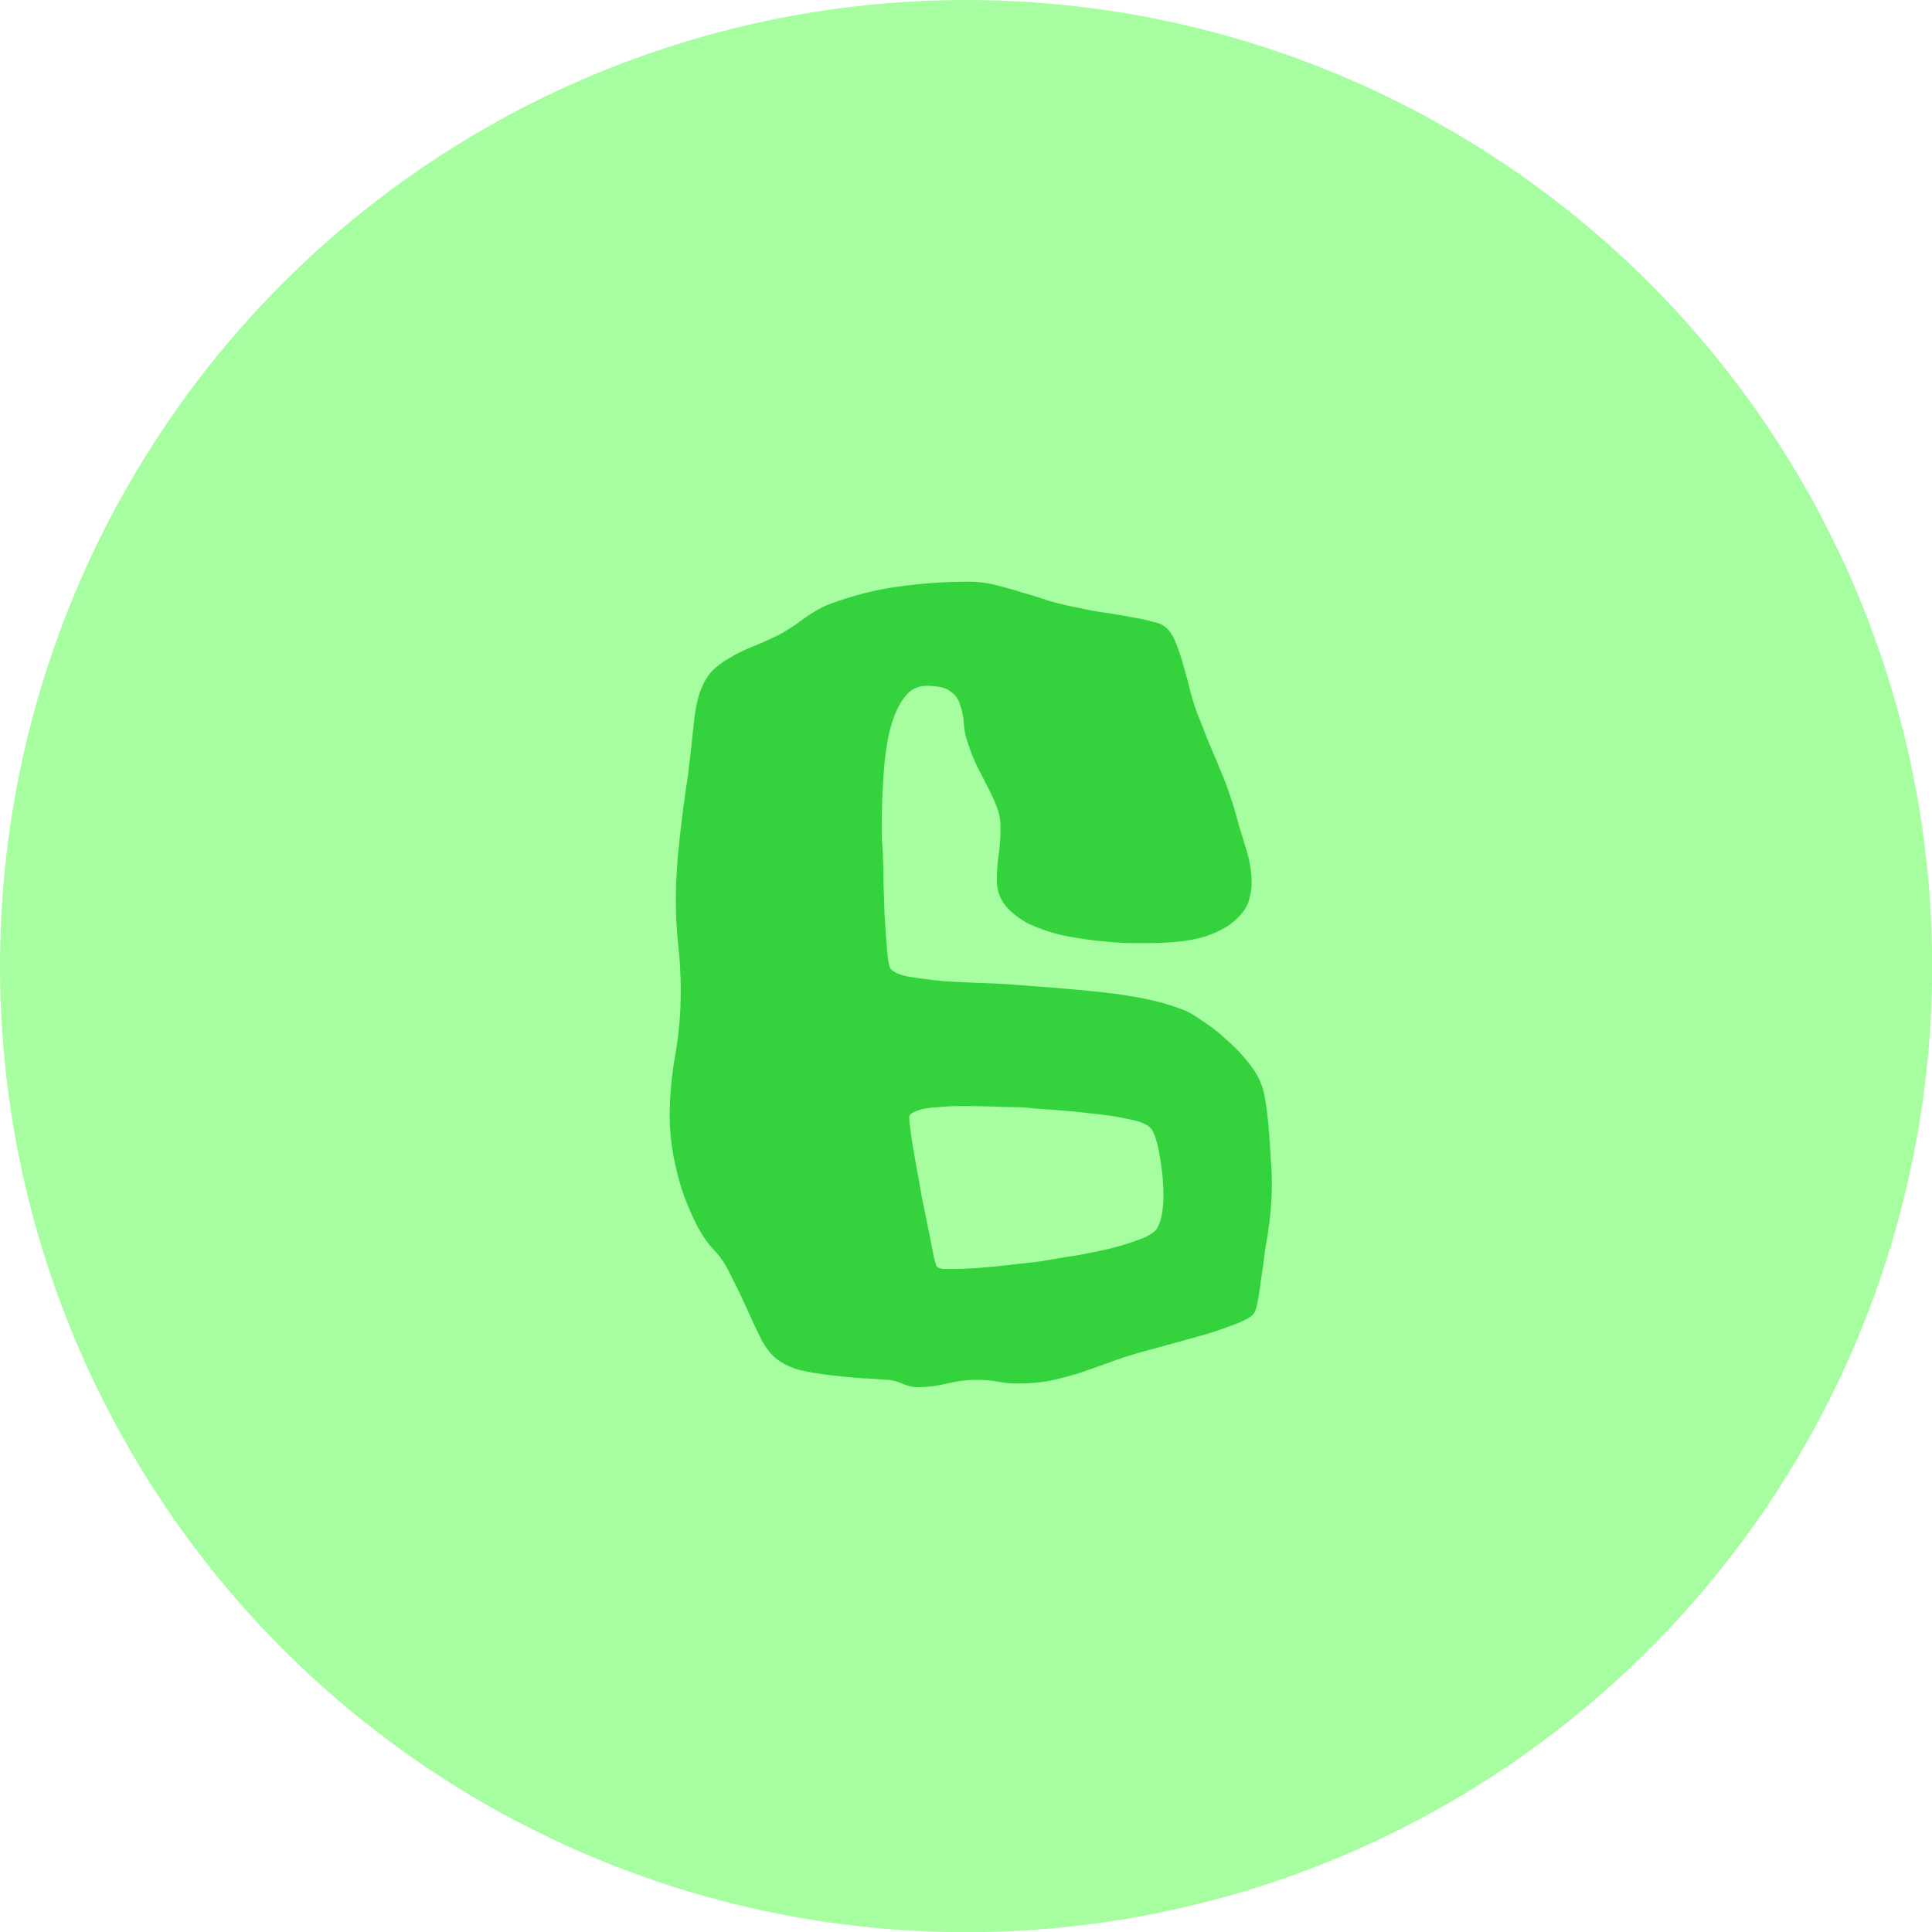
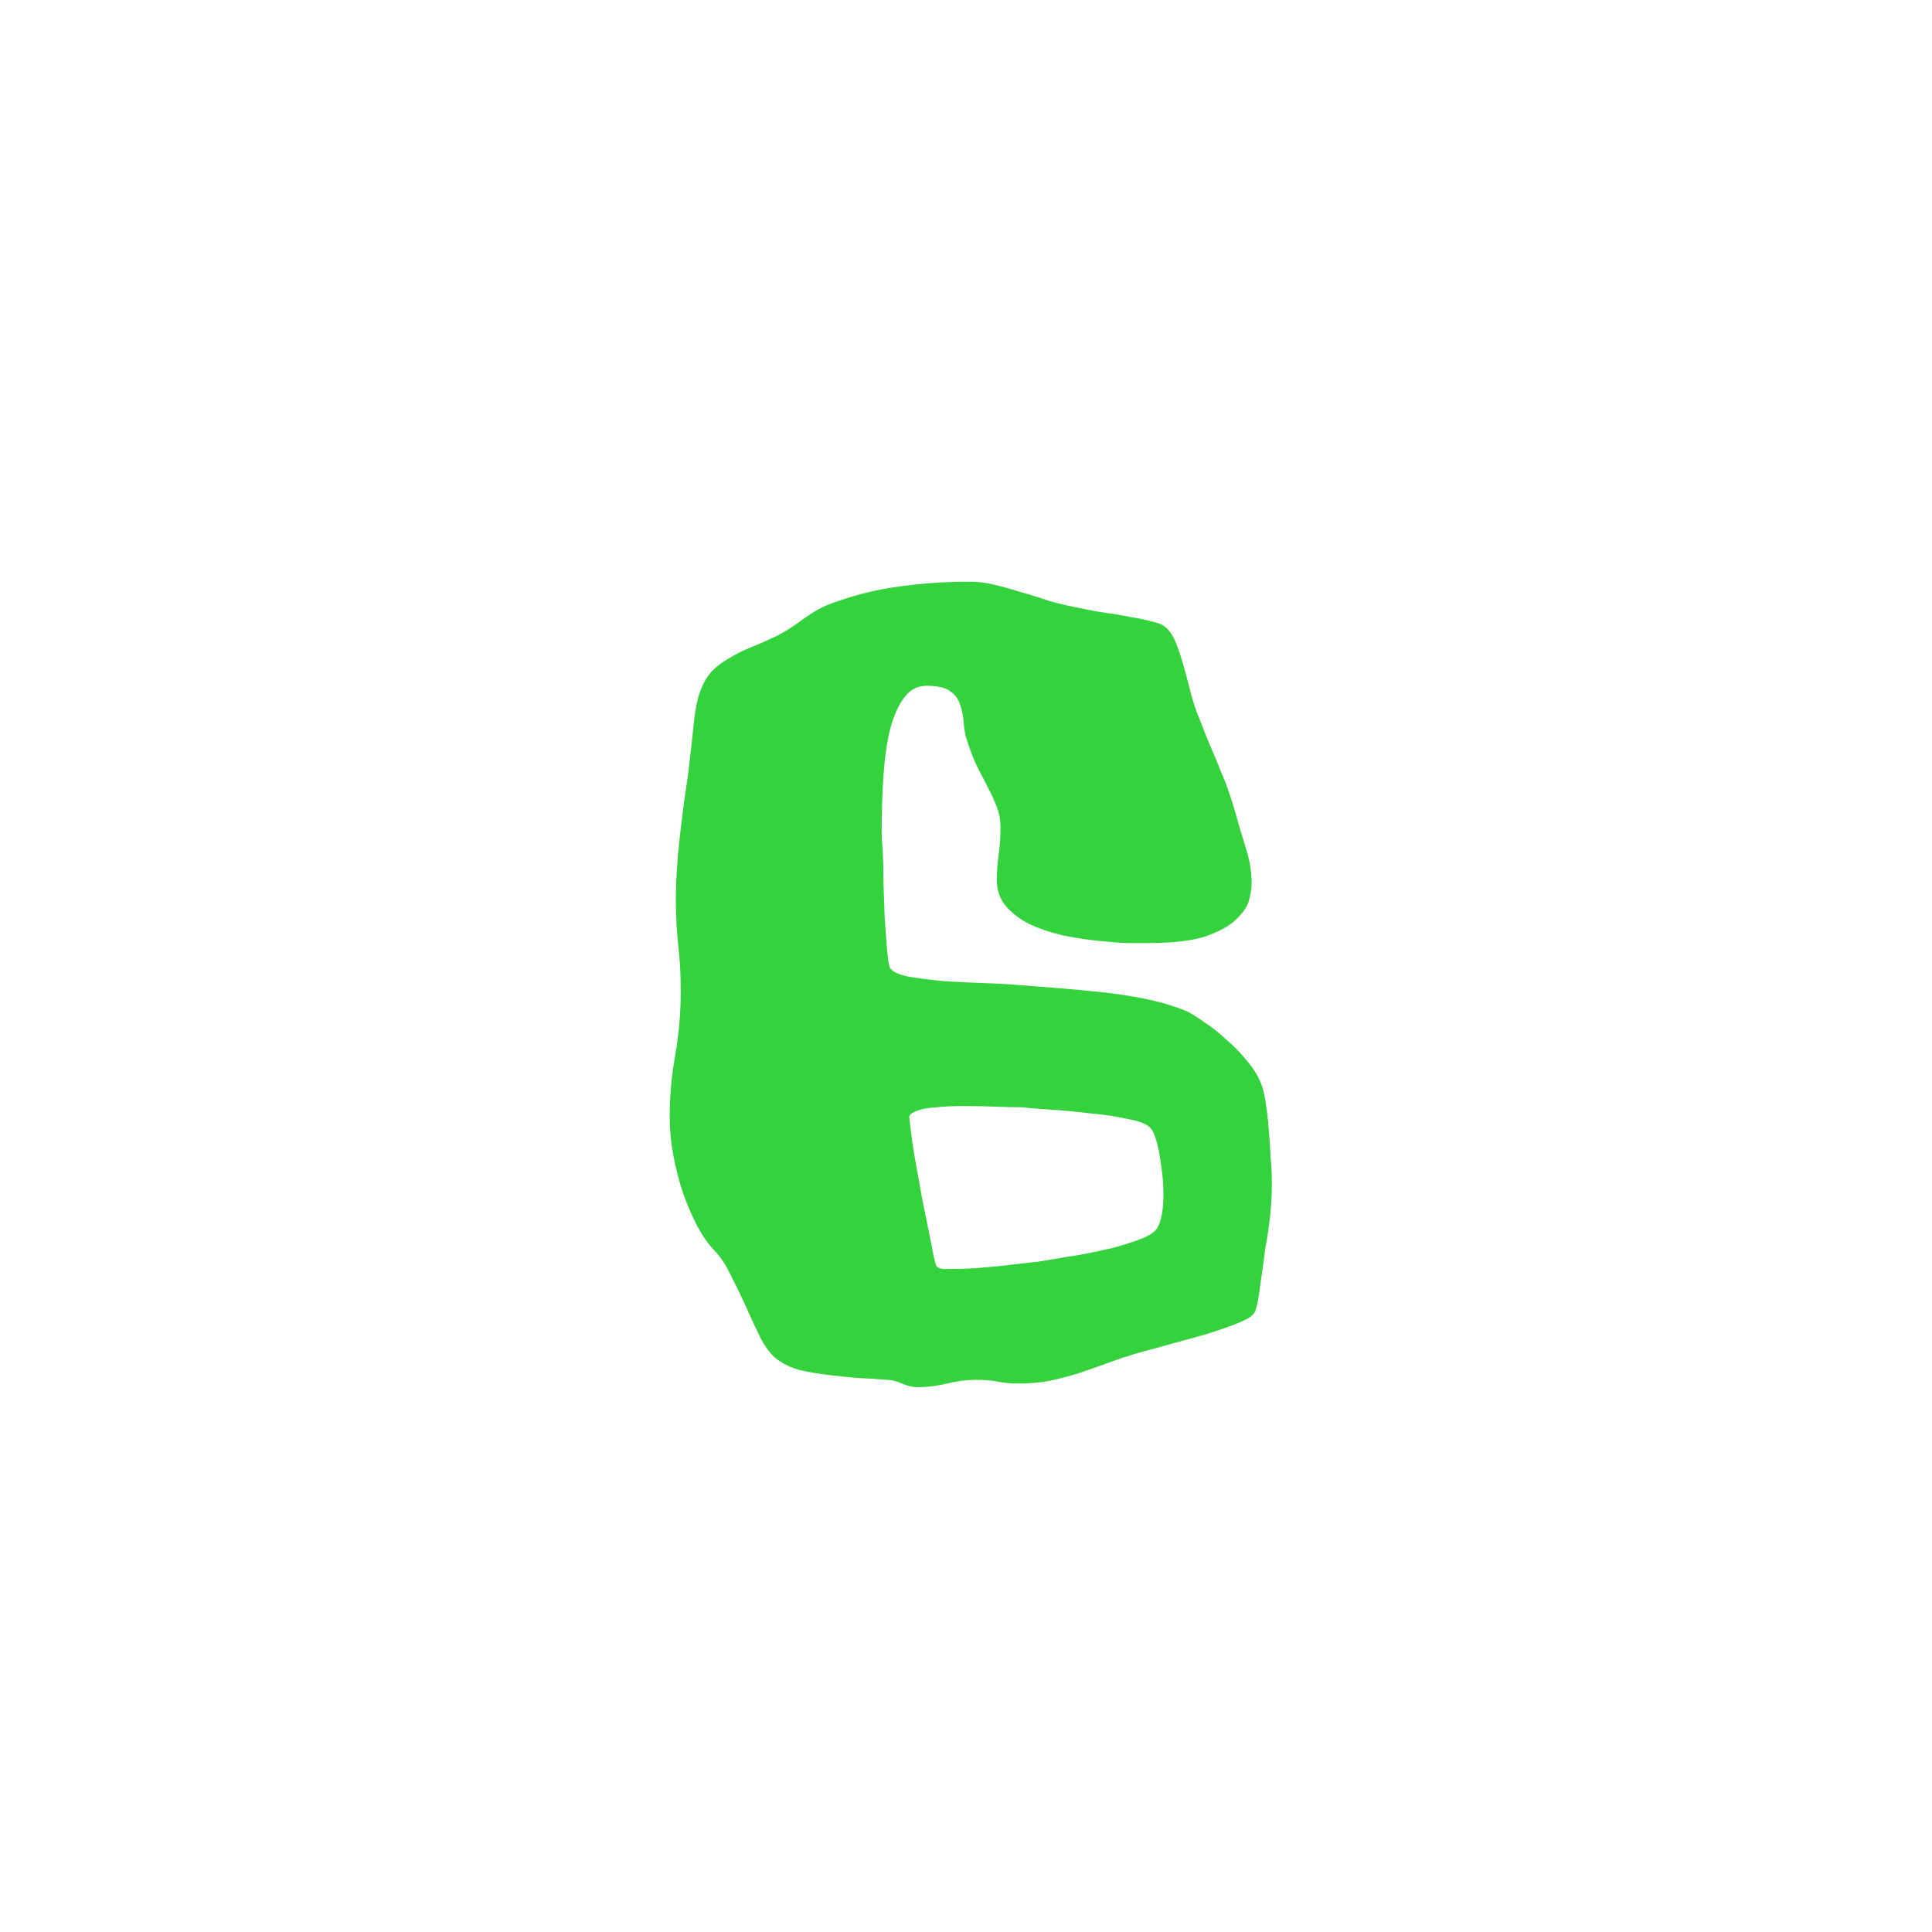
<svg xmlns="http://www.w3.org/2000/svg" width="77" height="77" viewBox="0 0 77 77" fill="none">
-   <circle cx="38.504" cy="38.504" r="38.504" fill="#A6FEA1" />
-   <path d="M50.471 49.525C50.438 49.672 50.406 49.892 50.373 50.185C50.34 50.461 50.3 50.746 50.251 51.039C50.218 51.332 50.178 51.609 50.129 51.869C50.08 52.113 50.031 52.268 49.982 52.333C49.901 52.463 49.673 52.602 49.299 52.748C48.925 52.895 48.501 53.041 48.029 53.188C47.557 53.318 47.085 53.448 46.613 53.578C46.158 53.708 45.8 53.806 45.539 53.871C45.018 54.018 44.546 54.172 44.123 54.335C43.716 54.481 43.317 54.62 42.927 54.75C42.552 54.864 42.17 54.962 41.779 55.043C41.405 55.108 40.99 55.141 40.534 55.141C40.274 55.141 40.022 55.116 39.777 55.067C39.533 55.019 39.232 54.994 38.874 54.994C38.532 54.994 38.158 55.043 37.751 55.141C37.344 55.238 36.953 55.287 36.579 55.287C36.384 55.287 36.172 55.238 35.944 55.141C35.733 55.043 35.529 54.994 35.334 54.994C34.992 54.962 34.618 54.937 34.211 54.921C33.82 54.888 33.422 54.848 33.015 54.799C32.608 54.75 32.225 54.685 31.867 54.603C31.525 54.506 31.232 54.367 30.988 54.188C30.777 54.042 30.565 53.782 30.354 53.407C30.158 53.017 29.963 52.602 29.768 52.162C29.572 51.723 29.369 51.3 29.157 50.893C28.962 50.469 28.75 50.136 28.523 49.892C28.278 49.648 28.042 49.322 27.814 48.915C27.603 48.508 27.408 48.06 27.229 47.572C27.066 47.084 26.936 46.579 26.838 46.059C26.74 45.522 26.691 45.009 26.691 44.52C26.691 43.69 26.765 42.868 26.911 42.055C27.058 41.225 27.131 40.37 27.131 39.491C27.131 38.856 27.098 38.254 27.033 37.685C26.968 37.099 26.936 36.48 26.936 35.829C26.936 35.129 26.984 34.34 27.082 33.461C27.18 32.566 27.294 31.703 27.424 30.873C27.505 30.189 27.578 29.53 27.644 28.895C27.709 28.261 27.806 27.789 27.936 27.48C28.05 27.186 28.197 26.942 28.376 26.747C28.571 26.552 28.799 26.381 29.06 26.234C29.32 26.072 29.613 25.925 29.939 25.795C30.264 25.665 30.614 25.51 30.988 25.331C31.33 25.152 31.672 24.932 32.014 24.672C32.372 24.412 32.714 24.216 33.039 24.086C33.999 23.728 34.927 23.492 35.822 23.378C36.734 23.248 37.67 23.183 38.63 23.183C38.972 23.183 39.305 23.223 39.631 23.305C39.973 23.386 40.323 23.484 40.681 23.598C41.039 23.695 41.405 23.809 41.779 23.939C42.17 24.053 42.585 24.151 43.024 24.232C43.383 24.314 43.741 24.379 44.099 24.428C44.457 24.477 44.79 24.534 45.1 24.599C45.409 24.648 45.677 24.704 45.905 24.77C46.149 24.818 46.328 24.892 46.442 24.989C46.605 25.119 46.743 25.323 46.857 25.6C46.971 25.876 47.077 26.194 47.175 26.552C47.273 26.894 47.37 27.26 47.468 27.65C47.565 28.025 47.688 28.383 47.834 28.725C47.997 29.148 48.143 29.514 48.273 29.823C48.404 30.116 48.526 30.409 48.64 30.702C48.77 30.995 48.892 31.312 49.006 31.654C49.12 31.98 49.242 32.387 49.372 32.875C49.453 33.135 49.559 33.485 49.69 33.925C49.82 34.348 49.885 34.787 49.885 35.243C49.885 35.39 49.852 35.593 49.787 35.853C49.722 36.114 49.551 36.374 49.274 36.635C49.014 36.895 48.607 37.123 48.054 37.318C47.5 37.497 46.727 37.587 45.734 37.587C45.555 37.587 45.279 37.587 44.904 37.587C44.546 37.571 44.139 37.538 43.684 37.489C43.244 37.44 42.788 37.367 42.316 37.27C41.844 37.156 41.413 37.009 41.023 36.83C40.648 36.635 40.339 36.399 40.095 36.122C39.851 35.829 39.728 35.479 39.728 35.072C39.728 34.747 39.753 34.413 39.802 34.071C39.851 33.713 39.875 33.347 39.875 32.973C39.875 32.68 39.826 32.411 39.728 32.167C39.631 31.907 39.517 31.654 39.387 31.41C39.257 31.15 39.118 30.881 38.972 30.605C38.825 30.311 38.695 29.986 38.581 29.628C38.483 29.367 38.426 29.099 38.41 28.822C38.394 28.546 38.345 28.301 38.264 28.09C38.199 27.862 38.068 27.683 37.873 27.553C37.694 27.406 37.377 27.333 36.921 27.333C36.563 27.333 36.27 27.488 36.042 27.797C35.814 28.09 35.627 28.505 35.48 29.042C35.35 29.563 35.261 30.181 35.212 30.898C35.163 31.597 35.139 32.346 35.139 33.144C35.139 33.323 35.147 33.493 35.163 33.656C35.179 33.819 35.188 33.982 35.188 34.145C35.204 34.389 35.212 34.747 35.212 35.219C35.228 35.675 35.245 36.138 35.261 36.61C35.293 37.082 35.326 37.514 35.358 37.904C35.391 38.279 35.432 38.507 35.48 38.588C35.578 38.734 35.83 38.848 36.237 38.93C36.644 38.995 37.092 39.052 37.58 39.101C38.068 39.133 38.548 39.158 39.02 39.174C39.509 39.19 39.875 39.206 40.119 39.223C40.754 39.272 41.389 39.32 42.023 39.369C42.658 39.418 43.277 39.475 43.879 39.54C44.497 39.605 45.083 39.695 45.637 39.809C46.206 39.922 46.735 40.077 47.224 40.273C47.419 40.354 47.663 40.5 47.956 40.712C48.265 40.907 48.566 41.143 48.859 41.42C49.169 41.68 49.453 41.973 49.714 42.299C49.974 42.608 50.161 42.917 50.275 43.227C50.34 43.389 50.398 43.633 50.446 43.959C50.495 44.268 50.536 44.618 50.568 45.009C50.601 45.383 50.625 45.758 50.642 46.132C50.674 46.506 50.69 46.84 50.69 47.133C50.69 47.491 50.674 47.865 50.642 48.256C50.609 48.63 50.552 49.053 50.471 49.525ZM46.125 48.94C46.288 48.647 46.369 48.207 46.369 47.621C46.369 47.344 46.353 47.06 46.32 46.767C46.288 46.474 46.247 46.197 46.198 45.937C46.149 45.676 46.092 45.456 46.027 45.277C45.962 45.098 45.897 44.984 45.832 44.935C45.685 44.789 45.384 44.675 44.929 44.594C44.489 44.496 44.001 44.423 43.464 44.374C42.927 44.309 42.406 44.26 41.901 44.227C41.397 44.195 41.006 44.162 40.73 44.13C40.453 44.13 40.095 44.122 39.655 44.105C39.232 44.089 38.809 44.081 38.386 44.081C37.963 44.081 37.613 44.097 37.336 44.13C37.059 44.146 36.84 44.179 36.677 44.227C36.514 44.276 36.4 44.325 36.335 44.374C36.27 44.423 36.237 44.472 36.237 44.52C36.237 44.651 36.262 44.887 36.31 45.228C36.359 45.57 36.425 45.961 36.506 46.4C36.587 46.84 36.669 47.296 36.75 47.768C36.848 48.24 36.937 48.679 37.019 49.086C37.1 49.477 37.165 49.81 37.214 50.087C37.279 50.347 37.32 50.477 37.336 50.477C37.385 50.526 37.466 50.559 37.58 50.575C37.694 50.575 37.84 50.575 38.02 50.575C38.329 50.575 38.687 50.559 39.094 50.526C39.517 50.494 39.924 50.453 40.315 50.404C40.721 50.355 41.079 50.315 41.389 50.282C41.698 50.233 41.893 50.201 41.975 50.185C42.251 50.136 42.601 50.079 43.024 50.014C43.464 49.932 43.895 49.843 44.318 49.745C44.742 49.631 45.124 49.509 45.466 49.379C45.808 49.249 46.027 49.102 46.125 48.94Z" fill="#34D33E" />
+   <path d="M50.471 49.525C50.438 49.672 50.406 49.892 50.373 50.185C50.34 50.461 50.3 50.746 50.251 51.039C50.218 51.332 50.178 51.609 50.129 51.869C50.08 52.113 50.031 52.268 49.982 52.333C49.901 52.463 49.673 52.602 49.299 52.748C48.925 52.895 48.501 53.041 48.029 53.188C47.557 53.318 47.085 53.448 46.613 53.578C46.158 53.708 45.8 53.806 45.539 53.871C45.018 54.018 44.546 54.172 44.123 54.335C43.716 54.481 43.317 54.62 42.927 54.75C42.552 54.864 42.17 54.962 41.779 55.043C41.405 55.108 40.99 55.141 40.534 55.141C40.274 55.141 40.022 55.116 39.777 55.067C39.533 55.019 39.232 54.994 38.874 54.994C38.532 54.994 38.158 55.043 37.751 55.141C37.344 55.238 36.953 55.287 36.579 55.287C36.384 55.287 36.172 55.238 35.944 55.141C35.733 55.043 35.529 54.994 35.334 54.994C34.992 54.962 34.618 54.937 34.211 54.921C33.82 54.888 33.422 54.848 33.015 54.799C32.608 54.75 32.225 54.685 31.867 54.603C31.525 54.506 31.232 54.367 30.988 54.188C30.777 54.042 30.565 53.782 30.354 53.407C30.158 53.017 29.963 52.602 29.768 52.162C29.572 51.723 29.369 51.3 29.157 50.893C28.962 50.469 28.75 50.136 28.523 49.892C28.278 49.648 28.042 49.322 27.814 48.915C27.603 48.508 27.408 48.06 27.229 47.572C27.066 47.084 26.936 46.579 26.838 46.059C26.74 45.522 26.691 45.009 26.691 44.52C26.691 43.69 26.765 42.868 26.911 42.055C27.058 41.225 27.131 40.37 27.131 39.491C27.131 38.856 27.098 38.254 27.033 37.685C26.968 37.099 26.936 36.48 26.936 35.829C26.936 35.129 26.984 34.34 27.082 33.461C27.18 32.566 27.294 31.703 27.424 30.873C27.505 30.189 27.578 29.53 27.644 28.895C27.709 28.261 27.806 27.789 27.936 27.48C28.05 27.186 28.197 26.942 28.376 26.747C28.571 26.552 28.799 26.381 29.06 26.234C29.32 26.072 29.613 25.925 29.939 25.795C30.264 25.665 30.614 25.51 30.988 25.331C31.33 25.152 31.672 24.932 32.014 24.672C32.372 24.412 32.714 24.216 33.039 24.086C33.999 23.728 34.927 23.492 35.822 23.378C36.734 23.248 37.67 23.183 38.63 23.183C38.972 23.183 39.305 23.223 39.631 23.305C39.973 23.386 40.323 23.484 40.681 23.598C41.039 23.695 41.405 23.809 41.779 23.939C42.17 24.053 42.585 24.151 43.024 24.232C43.383 24.314 43.741 24.379 44.099 24.428C44.457 24.477 44.79 24.534 45.1 24.599C45.409 24.648 45.677 24.704 45.905 24.77C46.149 24.818 46.328 24.892 46.442 24.989C46.605 25.119 46.743 25.323 46.857 25.6C46.971 25.876 47.077 26.194 47.175 26.552C47.273 26.894 47.37 27.26 47.468 27.65C47.565 28.025 47.688 28.383 47.834 28.725C47.997 29.148 48.143 29.514 48.273 29.823C48.404 30.116 48.526 30.409 48.64 30.702C48.77 30.995 48.892 31.312 49.006 31.654C49.12 31.98 49.242 32.387 49.372 32.875C49.453 33.135 49.559 33.485 49.69 33.925C49.82 34.348 49.885 34.787 49.885 35.243C49.885 35.39 49.852 35.593 49.787 35.853C49.722 36.114 49.551 36.374 49.274 36.635C49.014 36.895 48.607 37.123 48.054 37.318C47.5 37.497 46.727 37.587 45.734 37.587C45.555 37.587 45.279 37.587 44.904 37.587C44.546 37.571 44.139 37.538 43.684 37.489C43.244 37.44 42.788 37.367 42.316 37.27C41.844 37.156 41.413 37.009 41.023 36.83C40.648 36.635 40.339 36.399 40.095 36.122C39.851 35.829 39.728 35.479 39.728 35.072C39.728 34.747 39.753 34.413 39.802 34.071C39.851 33.713 39.875 33.347 39.875 32.973C39.875 32.68 39.826 32.411 39.728 32.167C39.631 31.907 39.517 31.654 39.387 31.41C39.257 31.15 39.118 30.881 38.972 30.605C38.825 30.311 38.695 29.986 38.581 29.628C38.483 29.367 38.426 29.099 38.41 28.822C38.394 28.546 38.345 28.301 38.264 28.09C38.199 27.862 38.068 27.683 37.873 27.553C37.694 27.406 37.377 27.333 36.921 27.333C36.563 27.333 36.27 27.488 36.042 27.797C35.814 28.09 35.627 28.505 35.48 29.042C35.35 29.563 35.261 30.181 35.212 30.898C35.163 31.597 35.139 32.346 35.139 33.144C35.139 33.323 35.147 33.493 35.163 33.656C35.179 33.819 35.188 33.982 35.188 34.145C35.204 34.389 35.212 34.747 35.212 35.219C35.228 35.675 35.245 36.138 35.261 36.61C35.293 37.082 35.326 37.514 35.358 37.904C35.391 38.279 35.432 38.507 35.48 38.588C35.578 38.734 35.83 38.848 36.237 38.93C36.644 38.995 37.092 39.052 37.58 39.101C38.068 39.133 38.548 39.158 39.02 39.174C39.509 39.19 39.875 39.206 40.119 39.223C40.754 39.272 41.389 39.32 42.023 39.369C42.658 39.418 43.277 39.475 43.879 39.54C44.497 39.605 45.083 39.695 45.637 39.809C46.206 39.922 46.735 40.077 47.224 40.273C47.419 40.354 47.663 40.5 47.956 40.712C48.265 40.907 48.566 41.143 48.859 41.42C49.169 41.68 49.453 41.973 49.714 42.299C49.974 42.608 50.161 42.917 50.275 43.227C50.34 43.389 50.398 43.633 50.446 43.959C50.495 44.268 50.536 44.618 50.568 45.009C50.601 45.383 50.625 45.758 50.642 46.132C50.674 46.506 50.69 46.84 50.69 47.133C50.69 47.491 50.674 47.865 50.642 48.256C50.609 48.63 50.552 49.053 50.471 49.525ZM46.125 48.94C46.288 48.647 46.369 48.207 46.369 47.621C46.369 47.344 46.353 47.06 46.32 46.767C46.288 46.474 46.247 46.197 46.198 45.937C46.149 45.676 46.092 45.456 46.027 45.277C45.962 45.098 45.897 44.984 45.832 44.935C45.685 44.789 45.384 44.675 44.929 44.594C44.489 44.496 44.001 44.423 43.464 44.374C42.927 44.309 42.406 44.26 41.901 44.227C41.397 44.195 41.006 44.162 40.73 44.13C40.453 44.13 40.095 44.122 39.655 44.105C39.232 44.089 38.809 44.081 38.386 44.081C37.963 44.081 37.613 44.097 37.336 44.13C37.059 44.146 36.84 44.179 36.677 44.227C36.514 44.276 36.4 44.325 36.335 44.374C36.27 44.423 36.237 44.472 36.237 44.52C36.359 45.57 36.425 45.961 36.506 46.4C36.587 46.84 36.669 47.296 36.75 47.768C36.848 48.24 36.937 48.679 37.019 49.086C37.1 49.477 37.165 49.81 37.214 50.087C37.279 50.347 37.32 50.477 37.336 50.477C37.385 50.526 37.466 50.559 37.58 50.575C37.694 50.575 37.84 50.575 38.02 50.575C38.329 50.575 38.687 50.559 39.094 50.526C39.517 50.494 39.924 50.453 40.315 50.404C40.721 50.355 41.079 50.315 41.389 50.282C41.698 50.233 41.893 50.201 41.975 50.185C42.251 50.136 42.601 50.079 43.024 50.014C43.464 49.932 43.895 49.843 44.318 49.745C44.742 49.631 45.124 49.509 45.466 49.379C45.808 49.249 46.027 49.102 46.125 48.94Z" fill="#34D33E" />
</svg>